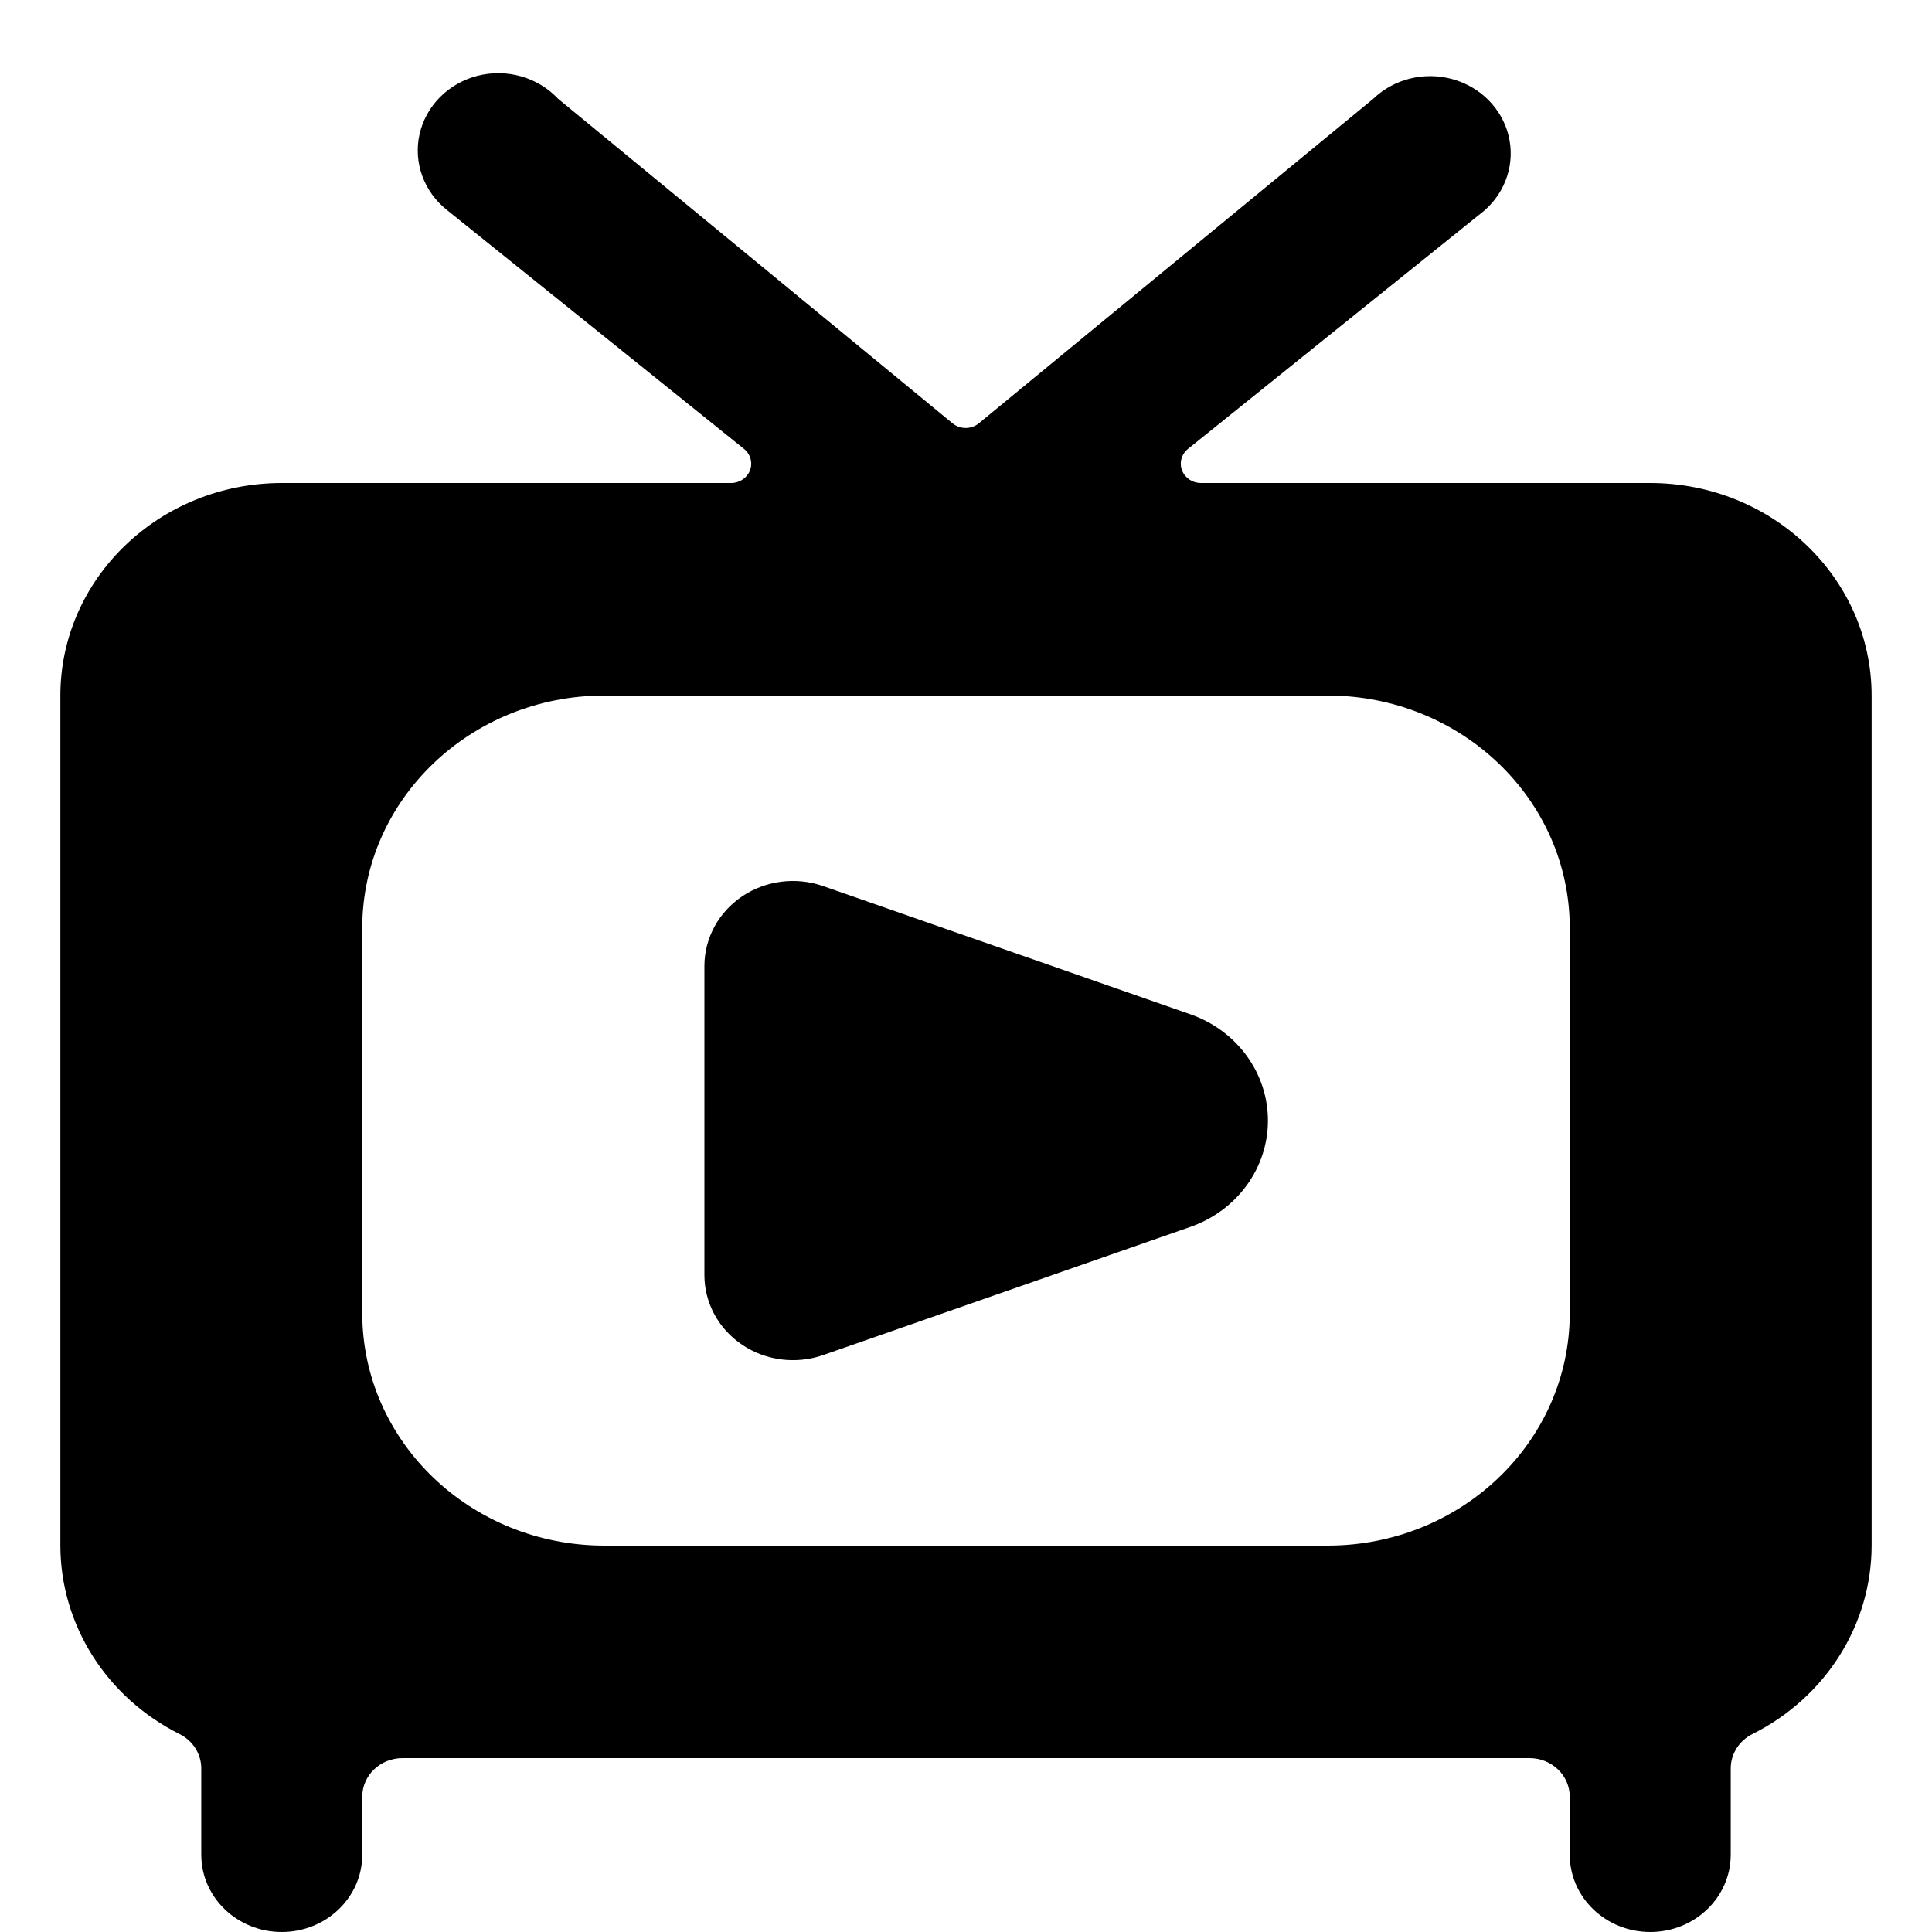
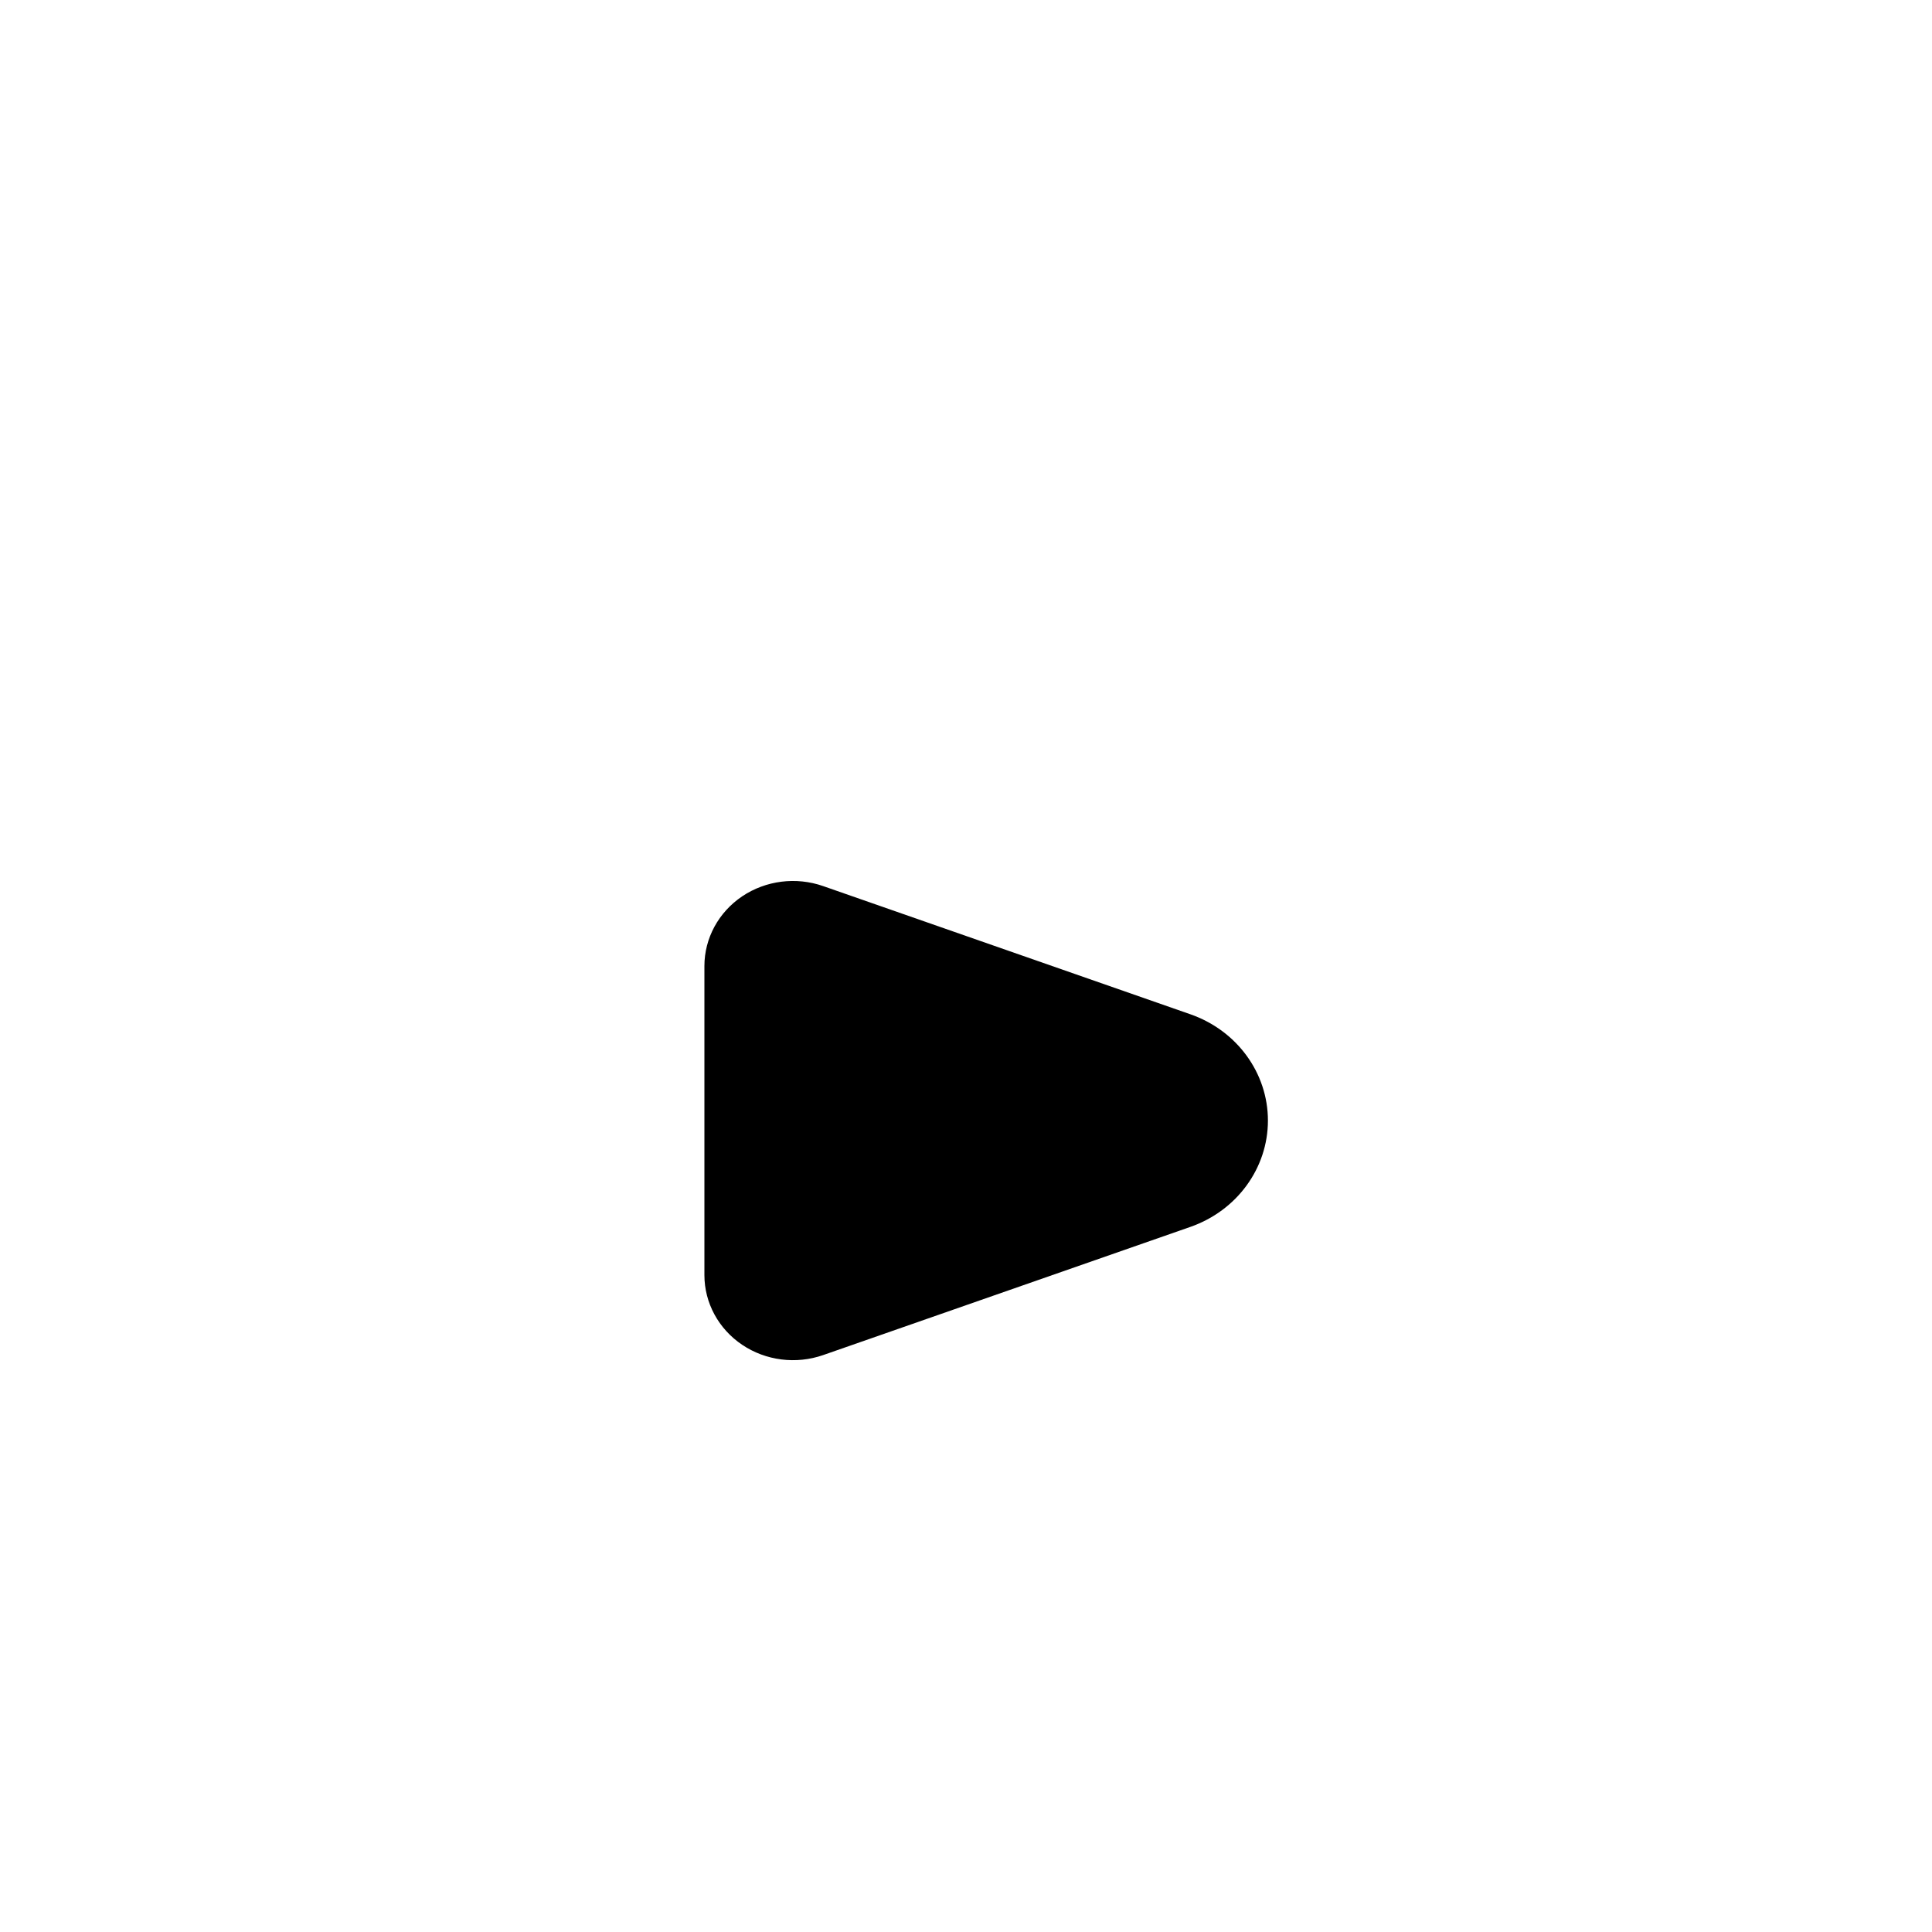
<svg xmlns="http://www.w3.org/2000/svg" width="40" height="40" viewBox="0 0 40 40" fill="none">
-   <path fill-rule="evenodd" clip-rule="evenodd" d="M34.167 10C36.697 10.002 38.748 11.971 38.75 14.4V32C38.748 33.64 37.797 35.144 36.282 35.902C36.006 36.04 35.834 36.313 35.833 36.611V38.4C35.833 39.284 35.087 40 34.167 40C33.246 40 32.5 39.284 32.5 38.4V37.2C32.5 36.758 32.127 36.4 31.667 36.4H8.333C7.873 36.4 7.5 36.758 7.5 37.2V38.4C7.5 39.284 6.754 40 5.833 40C4.913 40 4.167 39.284 4.167 38.4V36.611C4.166 36.313 3.994 36.04 3.718 35.902C2.203 35.144 1.252 33.64 1.25 32V14.4C1.252 11.971 3.303 10.002 5.833 10H15.135C15.311 10.001 15.468 9.895 15.528 9.737C15.588 9.578 15.538 9.401 15.403 9.293L9.265 4.357C8.779 3.977 8.555 3.369 8.686 2.781C8.817 2.192 9.281 1.725 9.886 1.569C10.491 1.414 11.136 1.598 11.555 2.045L19.722 8.765C19.878 8.893 20.108 8.893 20.265 8.765L28.432 2.045C28.859 1.634 29.484 1.478 30.066 1.637C30.647 1.795 31.094 2.243 31.233 2.808C31.372 3.373 31.181 3.965 30.735 4.357L24.597 9.293C24.462 9.401 24.412 9.578 24.472 9.737C24.532 9.895 24.689 10.001 24.865 10H34.167ZM32.5 19.2C32.492 16.552 30.258 14.408 27.5 14.4H12.5C9.742 14.408 7.508 16.552 7.5 19.2V27.2C7.508 29.848 9.742 31.992 12.5 32H27.5C30.258 31.992 32.492 29.848 32.5 27.2V19.2Z" fill="black" />
  <path d="M24.644 20.999L17.044 18.346C16.482 18.149 15.855 18.229 15.365 18.558C14.876 18.888 14.584 19.426 14.584 20V26.4C14.584 26.974 14.876 27.513 15.365 27.842C15.855 28.172 16.482 28.251 17.044 28.055L24.644 25.402C25.609 25.065 26.251 24.185 26.251 23.2C26.251 22.215 25.609 21.335 24.644 20.999V20.999Z" fill="black" />
</svg>